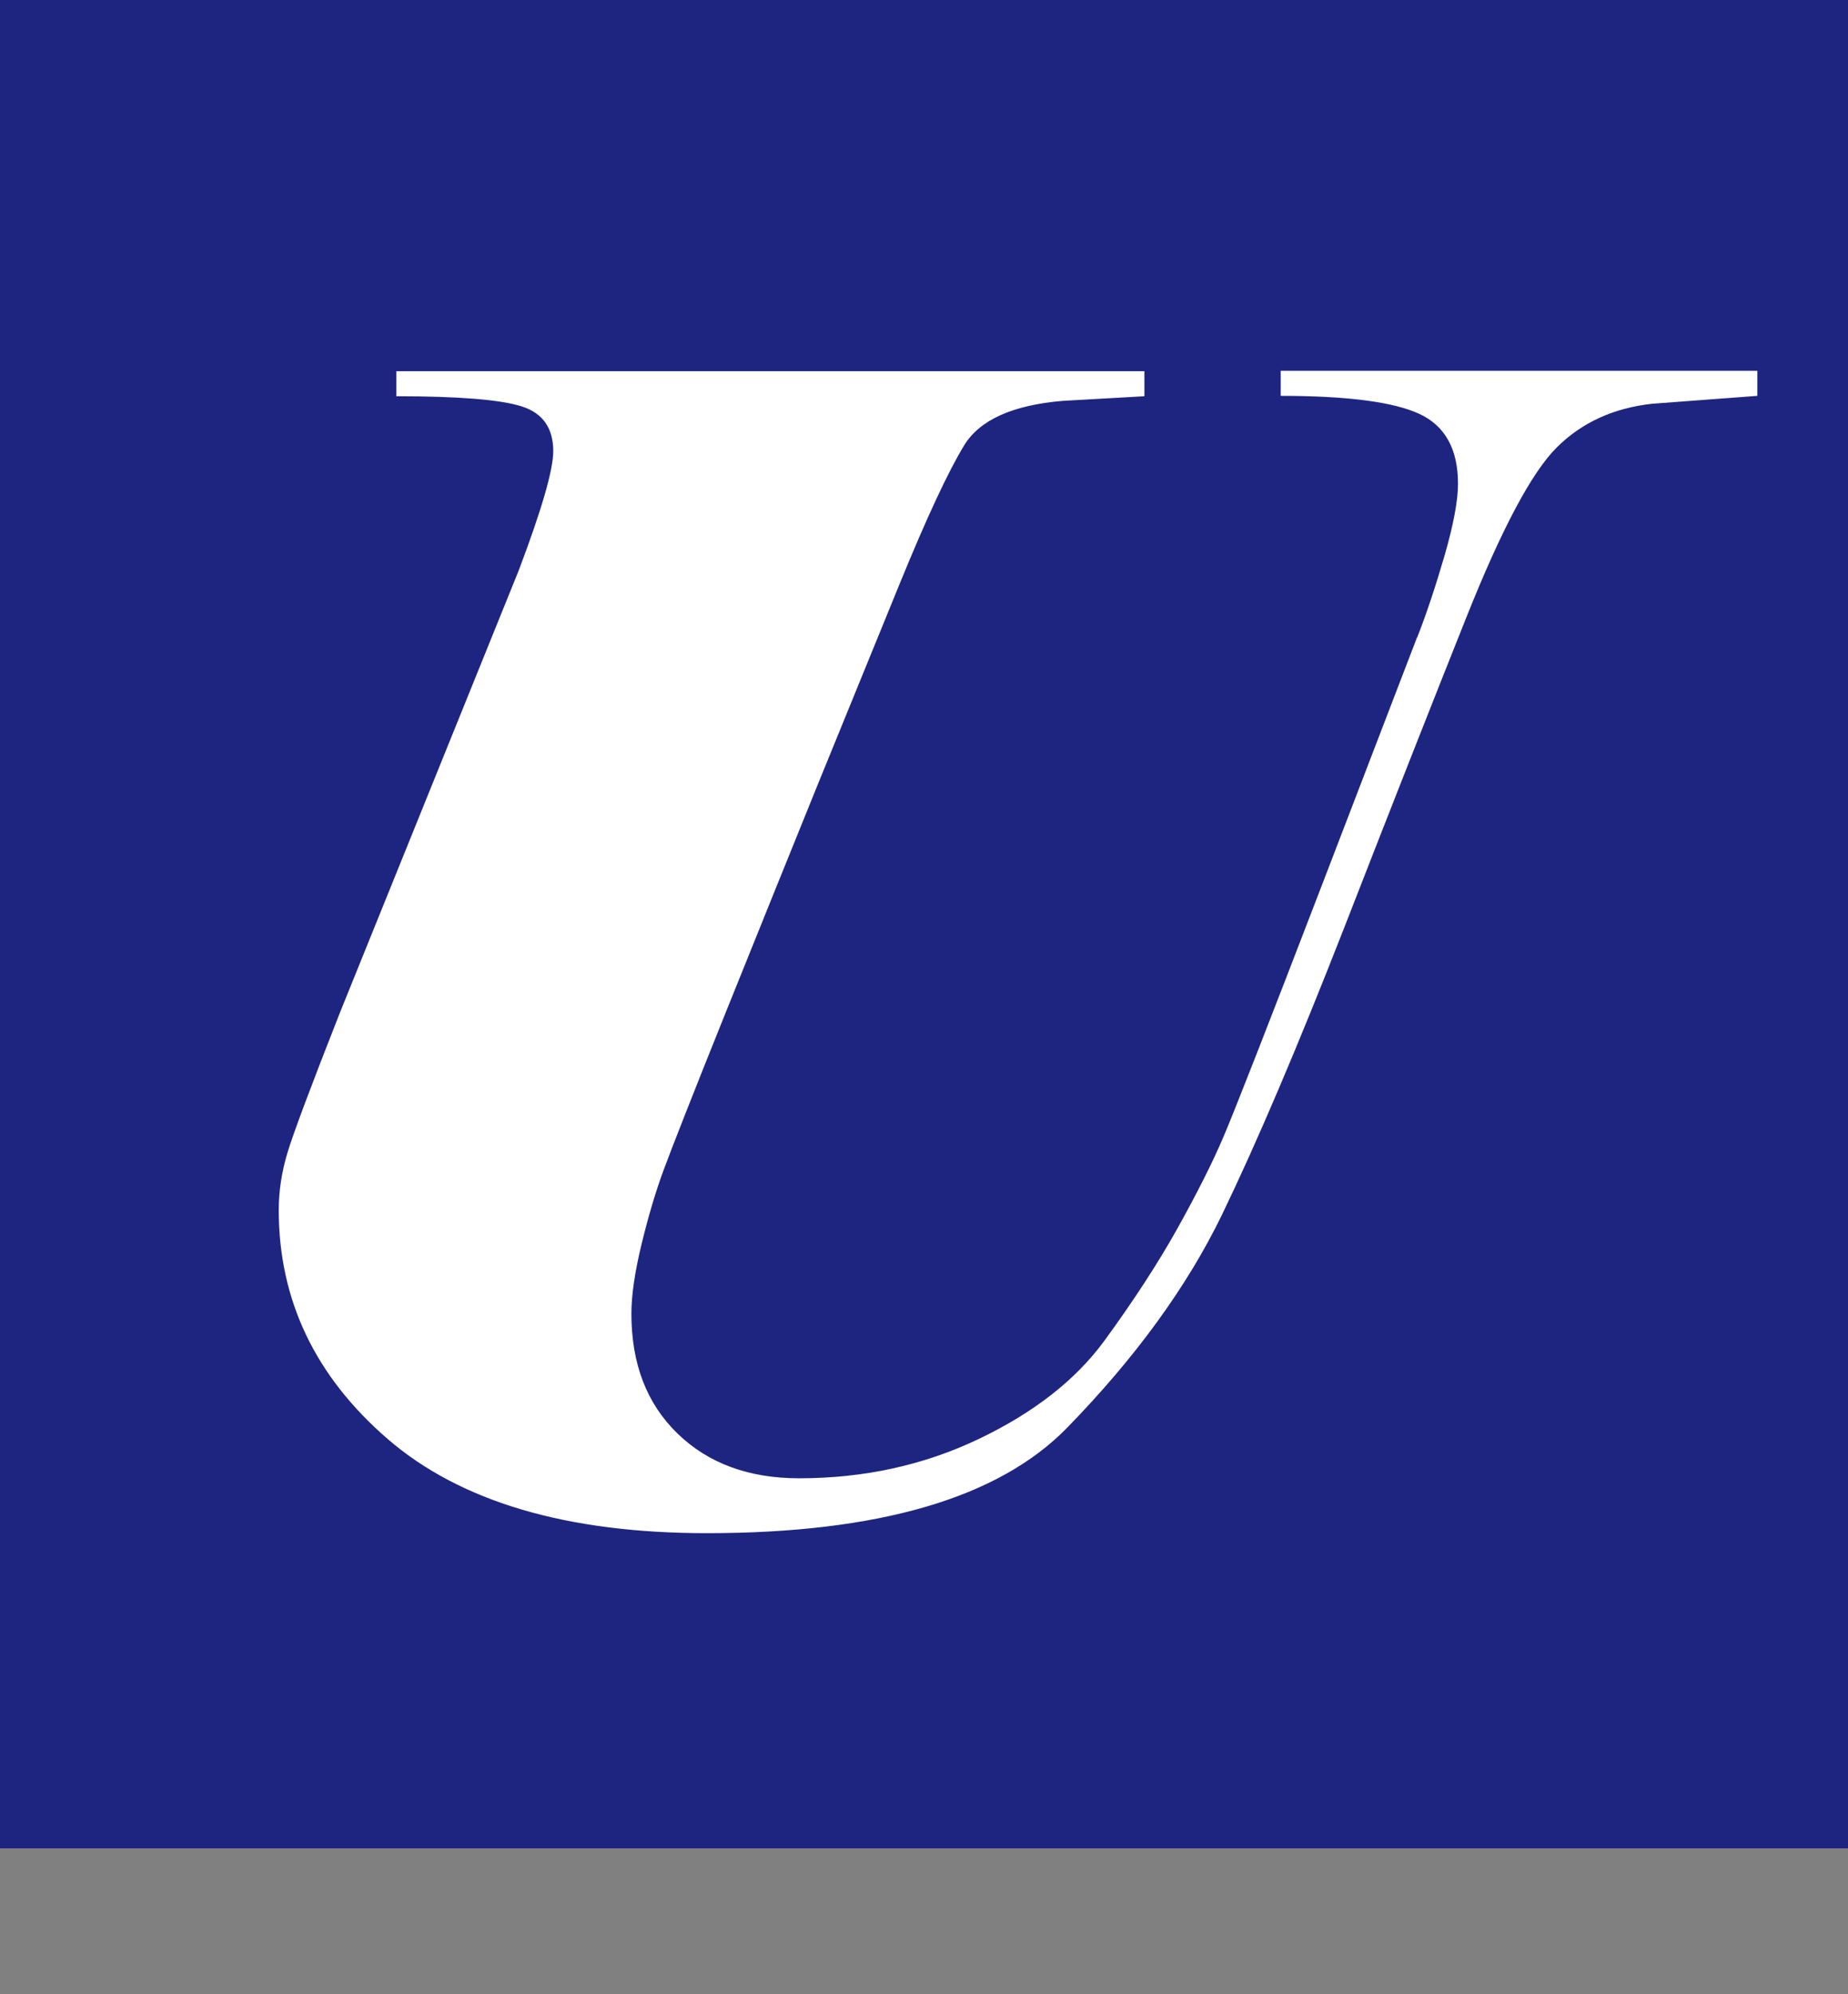
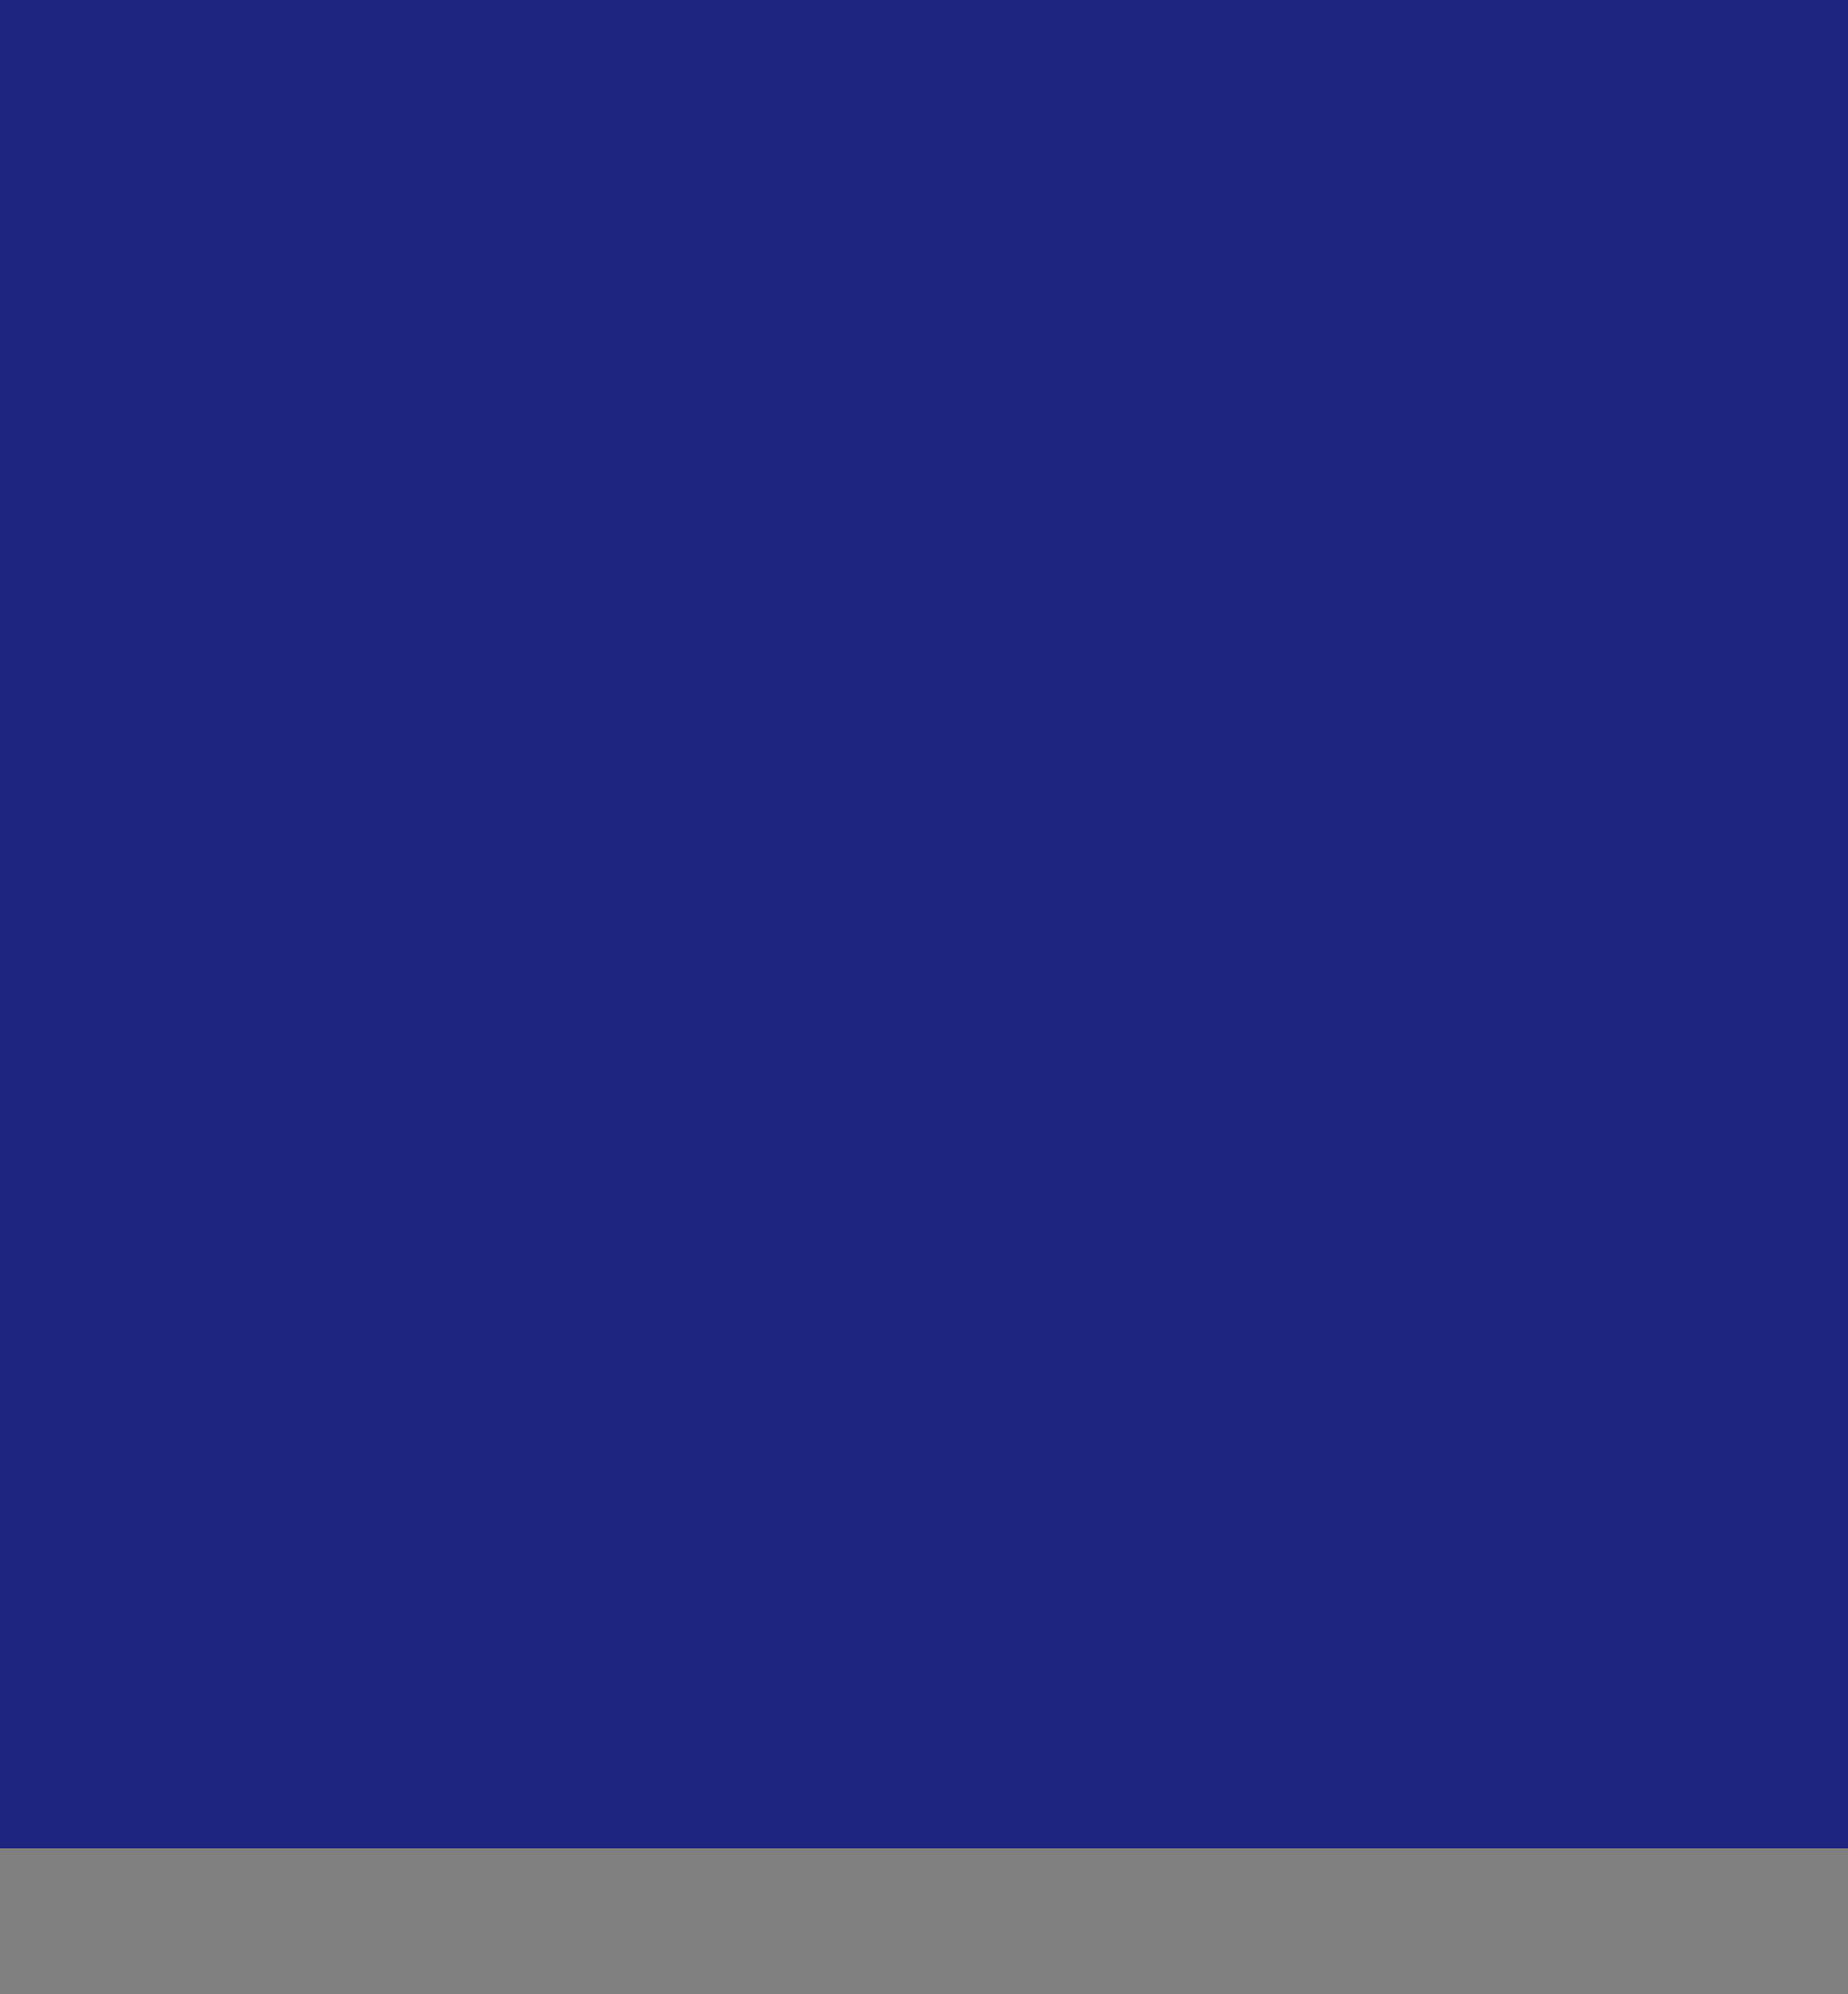
<svg xmlns="http://www.w3.org/2000/svg" id="_レイヤー_2" data-name="レイヤー 2" viewBox="0 0 96 103.57">
  <rect x="0" y="0" width="96" height="103.57" fill="#808080" stroke="none" />
  <defs>
    <style>
      .cls-1 {
        fill: #1e2580;
      }

      .cls-1, .cls-2 {
        stroke-width: 0px;
      }

      .cls-2 {
        fill: #fff;
      }
    </style>
  </defs>
  <g id="_レイヤー_1-2" data-name="レイヤー 1">
    <rect class="cls-1" width="96" height="96" />
-     <path class="cls-2" d="M73.62,33.11c.49-1.25.96-2.67,1.43-4.28.46-1.6.69-2.84.69-3.71,0-1.79-.67-3-2-3.62-1.33-.62-3.73-.94-7.21-.94v-1.3h24.76v1.3l-5.46.41c-2.01.22-3.67.98-4.97,2.28s-2.86,4.24-4.68,8.8c-1.82,4.56-3.94,9.94-6.35,16.13-2.42,6.19-4.54,11.16-6.35,14.91-1.82,3.75-4.51,7.44-8.06,11.08-3.56,3.64-9.79,5.46-18.7,5.46-7.28,0-12.8-1.63-16.58-4.89-3.77-3.26-5.66-7.22-5.66-11.89,0-.98.15-1.97.45-2.97.3-1,1.21-3.43,2.73-7.29l9.29-22.97c1.19-3.15,1.79-5.21,1.79-6.19,0-1.19-.54-1.97-1.63-2.32-1.09-.35-3.26-.53-6.52-.53v-1.3h38.86v1.3l-4.24.24c-2.61.22-4.32.99-5.13,2.32-.81,1.33-1.93,3.72-3.34,7.17-1.41,3.45-2.82,6.91-4.24,10.39-1.41,3.48-3,7.41-4.77,11.81-1.77,4.4-2.85,7.16-3.26,8.27-.41,1.11-.79,2.39-1.14,3.83-.35,1.44-.53,2.65-.53,3.62,0,2.61.8,4.68,2.4,6.23,1.6,1.55,3.71,2.32,6.31,2.32,3.37,0,6.48-.68,9.33-2.04,2.85-1.36,5.02-3.05,6.52-5.09,1.49-2.04,2.76-3.98,3.79-5.82,1.03-1.85,1.83-3.43,2.4-4.77.57-1.33,2.31-5.77,5.21-13.32,2.9-7.55,4.52-11.76,4.85-12.63Z" />
  </g>
</svg>